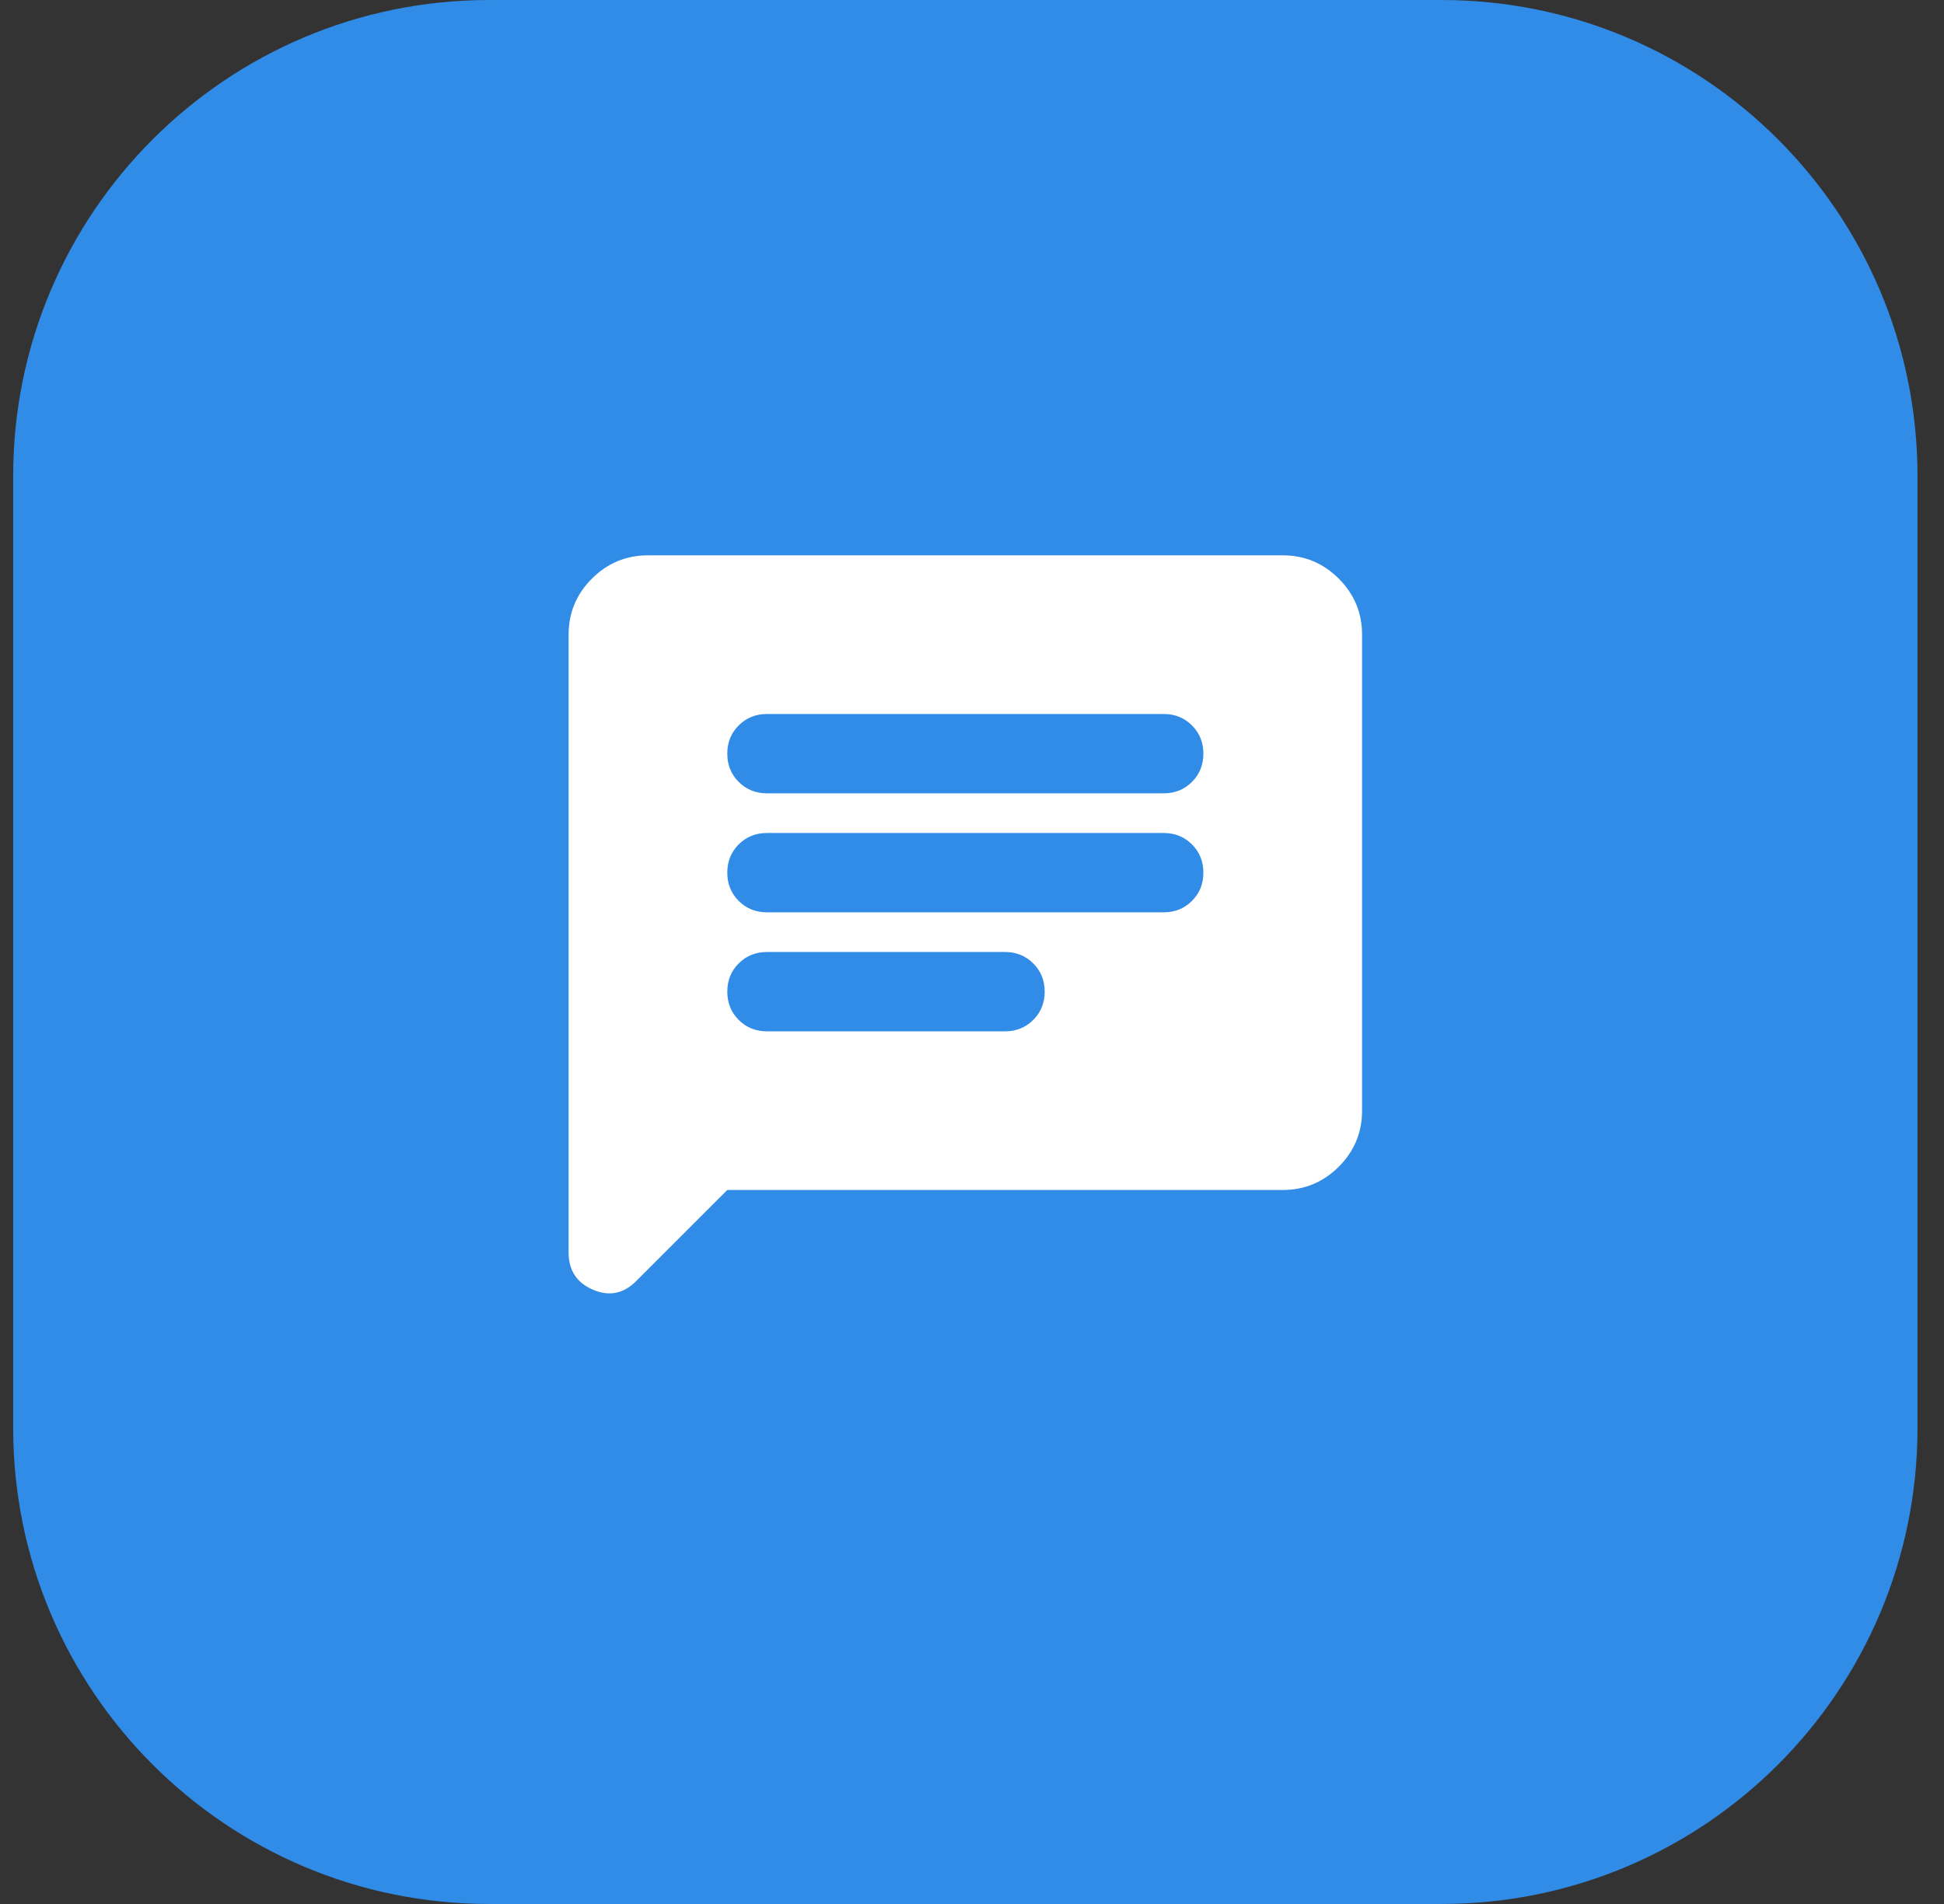
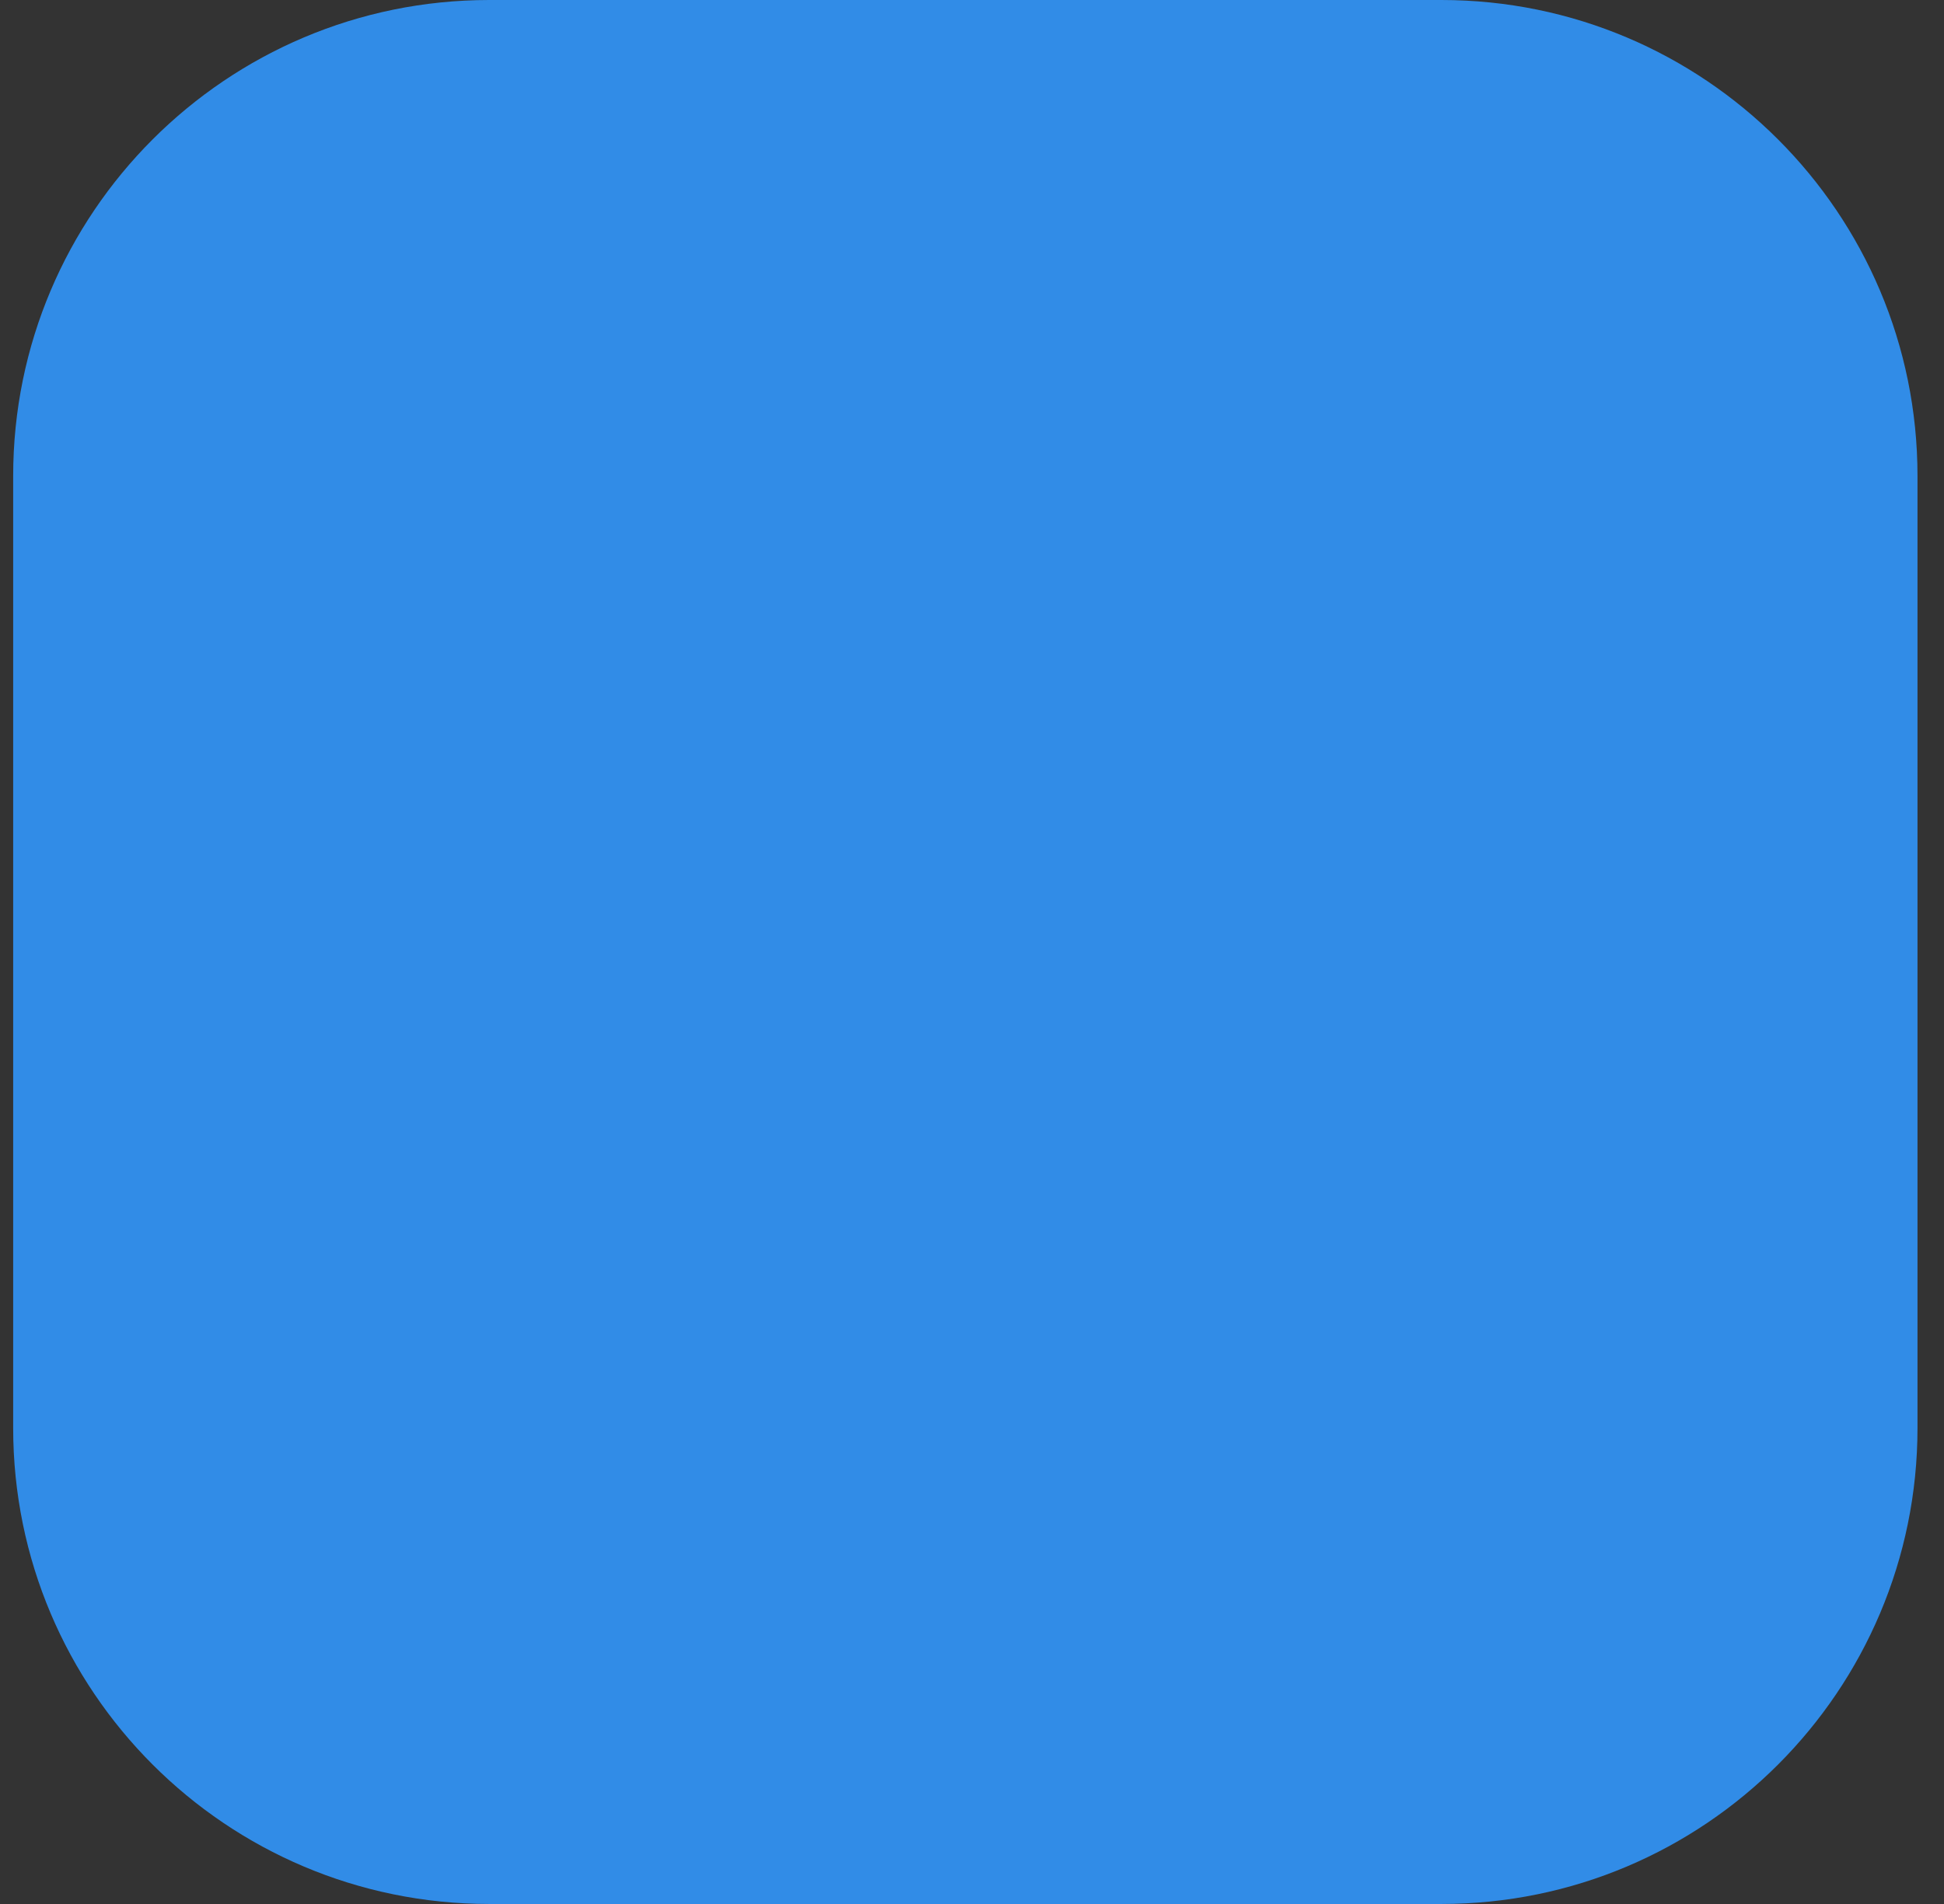
<svg xmlns="http://www.w3.org/2000/svg" width="49" height="48" viewBox="0 0 49 48" fill="none">
  <rect x="0" y="0" width="49" height="48" fill="#333333" stroke="none" />
  <path d="M0.332 12C0.332 5.373 5.705 0 12.332 0H36.332C42.959 0 48.332 5.373 48.332 12V36C48.332 42.627 42.959 48 36.332 48H12.332C5.705 48 0.332 42.627 0.332 36V12Z" fill="#318CE7" />
-   <path d="M18.332 30L16.032 32.3C15.715 32.617 15.353 32.688 14.944 32.513C14.536 32.337 14.332 32.025 14.332 31.575V16C14.332 15.45 14.528 14.979 14.919 14.588C15.311 14.196 15.782 14 16.332 14H32.332C32.882 14 33.353 14.196 33.745 14.588C34.136 14.979 34.332 15.45 34.332 16V28C34.332 28.55 34.136 29.021 33.745 29.413C33.353 29.804 32.882 30 32.332 30H18.332ZM19.332 26H25.332C25.615 26 25.853 25.904 26.044 25.712C26.236 25.521 26.332 25.283 26.332 25C26.332 24.717 26.236 24.479 26.044 24.288C25.853 24.096 25.615 24 25.332 24H19.332C19.049 24 18.811 24.096 18.619 24.288C18.428 24.479 18.332 24.717 18.332 25C18.332 25.283 18.428 25.521 18.619 25.712C18.811 25.904 19.049 26 19.332 26ZM19.332 23H29.332C29.615 23 29.853 22.904 30.044 22.712C30.236 22.521 30.332 22.283 30.332 22C30.332 21.717 30.236 21.479 30.044 21.288C29.853 21.096 29.615 21 29.332 21H19.332C19.049 21 18.811 21.096 18.619 21.288C18.428 21.479 18.332 21.717 18.332 22C18.332 22.283 18.428 22.521 18.619 22.712C18.811 22.904 19.049 23 19.332 23ZM19.332 20H29.332C29.615 20 29.853 19.904 30.044 19.712C30.236 19.521 30.332 19.283 30.332 19C30.332 18.717 30.236 18.479 30.044 18.288C29.853 18.096 29.615 18 29.332 18H19.332C19.049 18 18.811 18.096 18.619 18.288C18.428 18.479 18.332 18.717 18.332 19C18.332 19.283 18.428 19.521 18.619 19.712C18.811 19.904 19.049 20 19.332 20Z" fill="white" />
</svg>